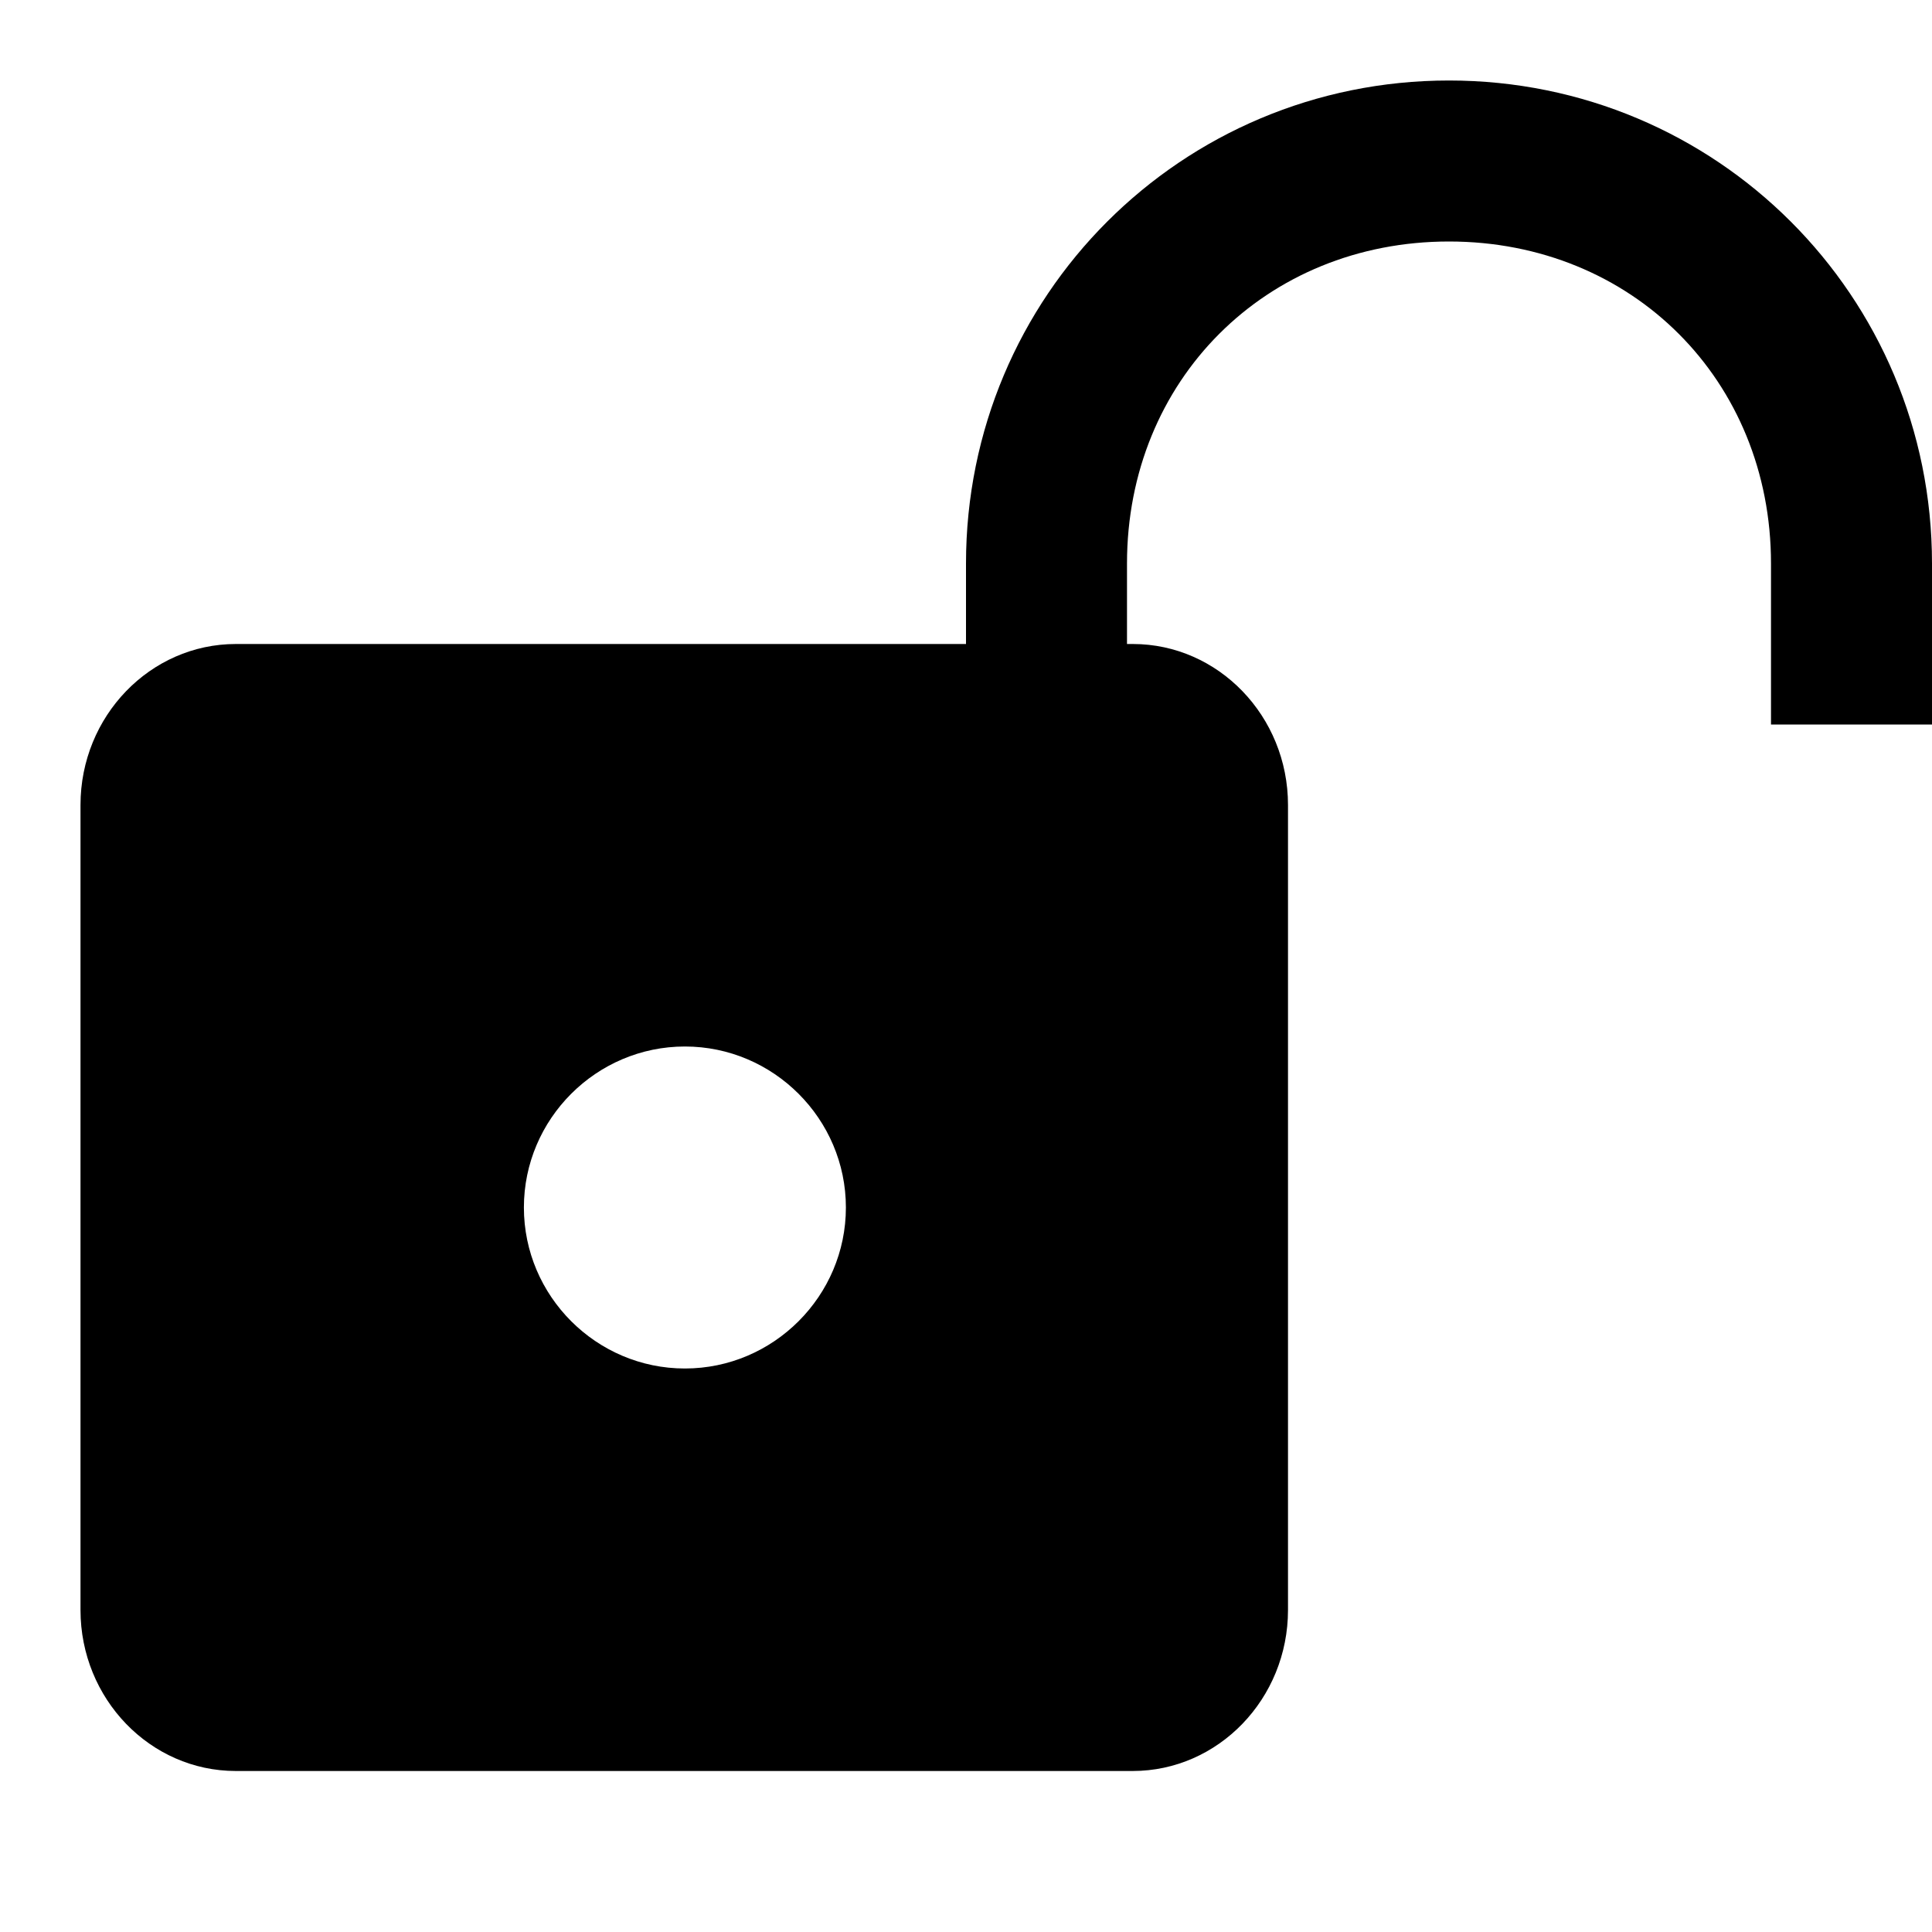
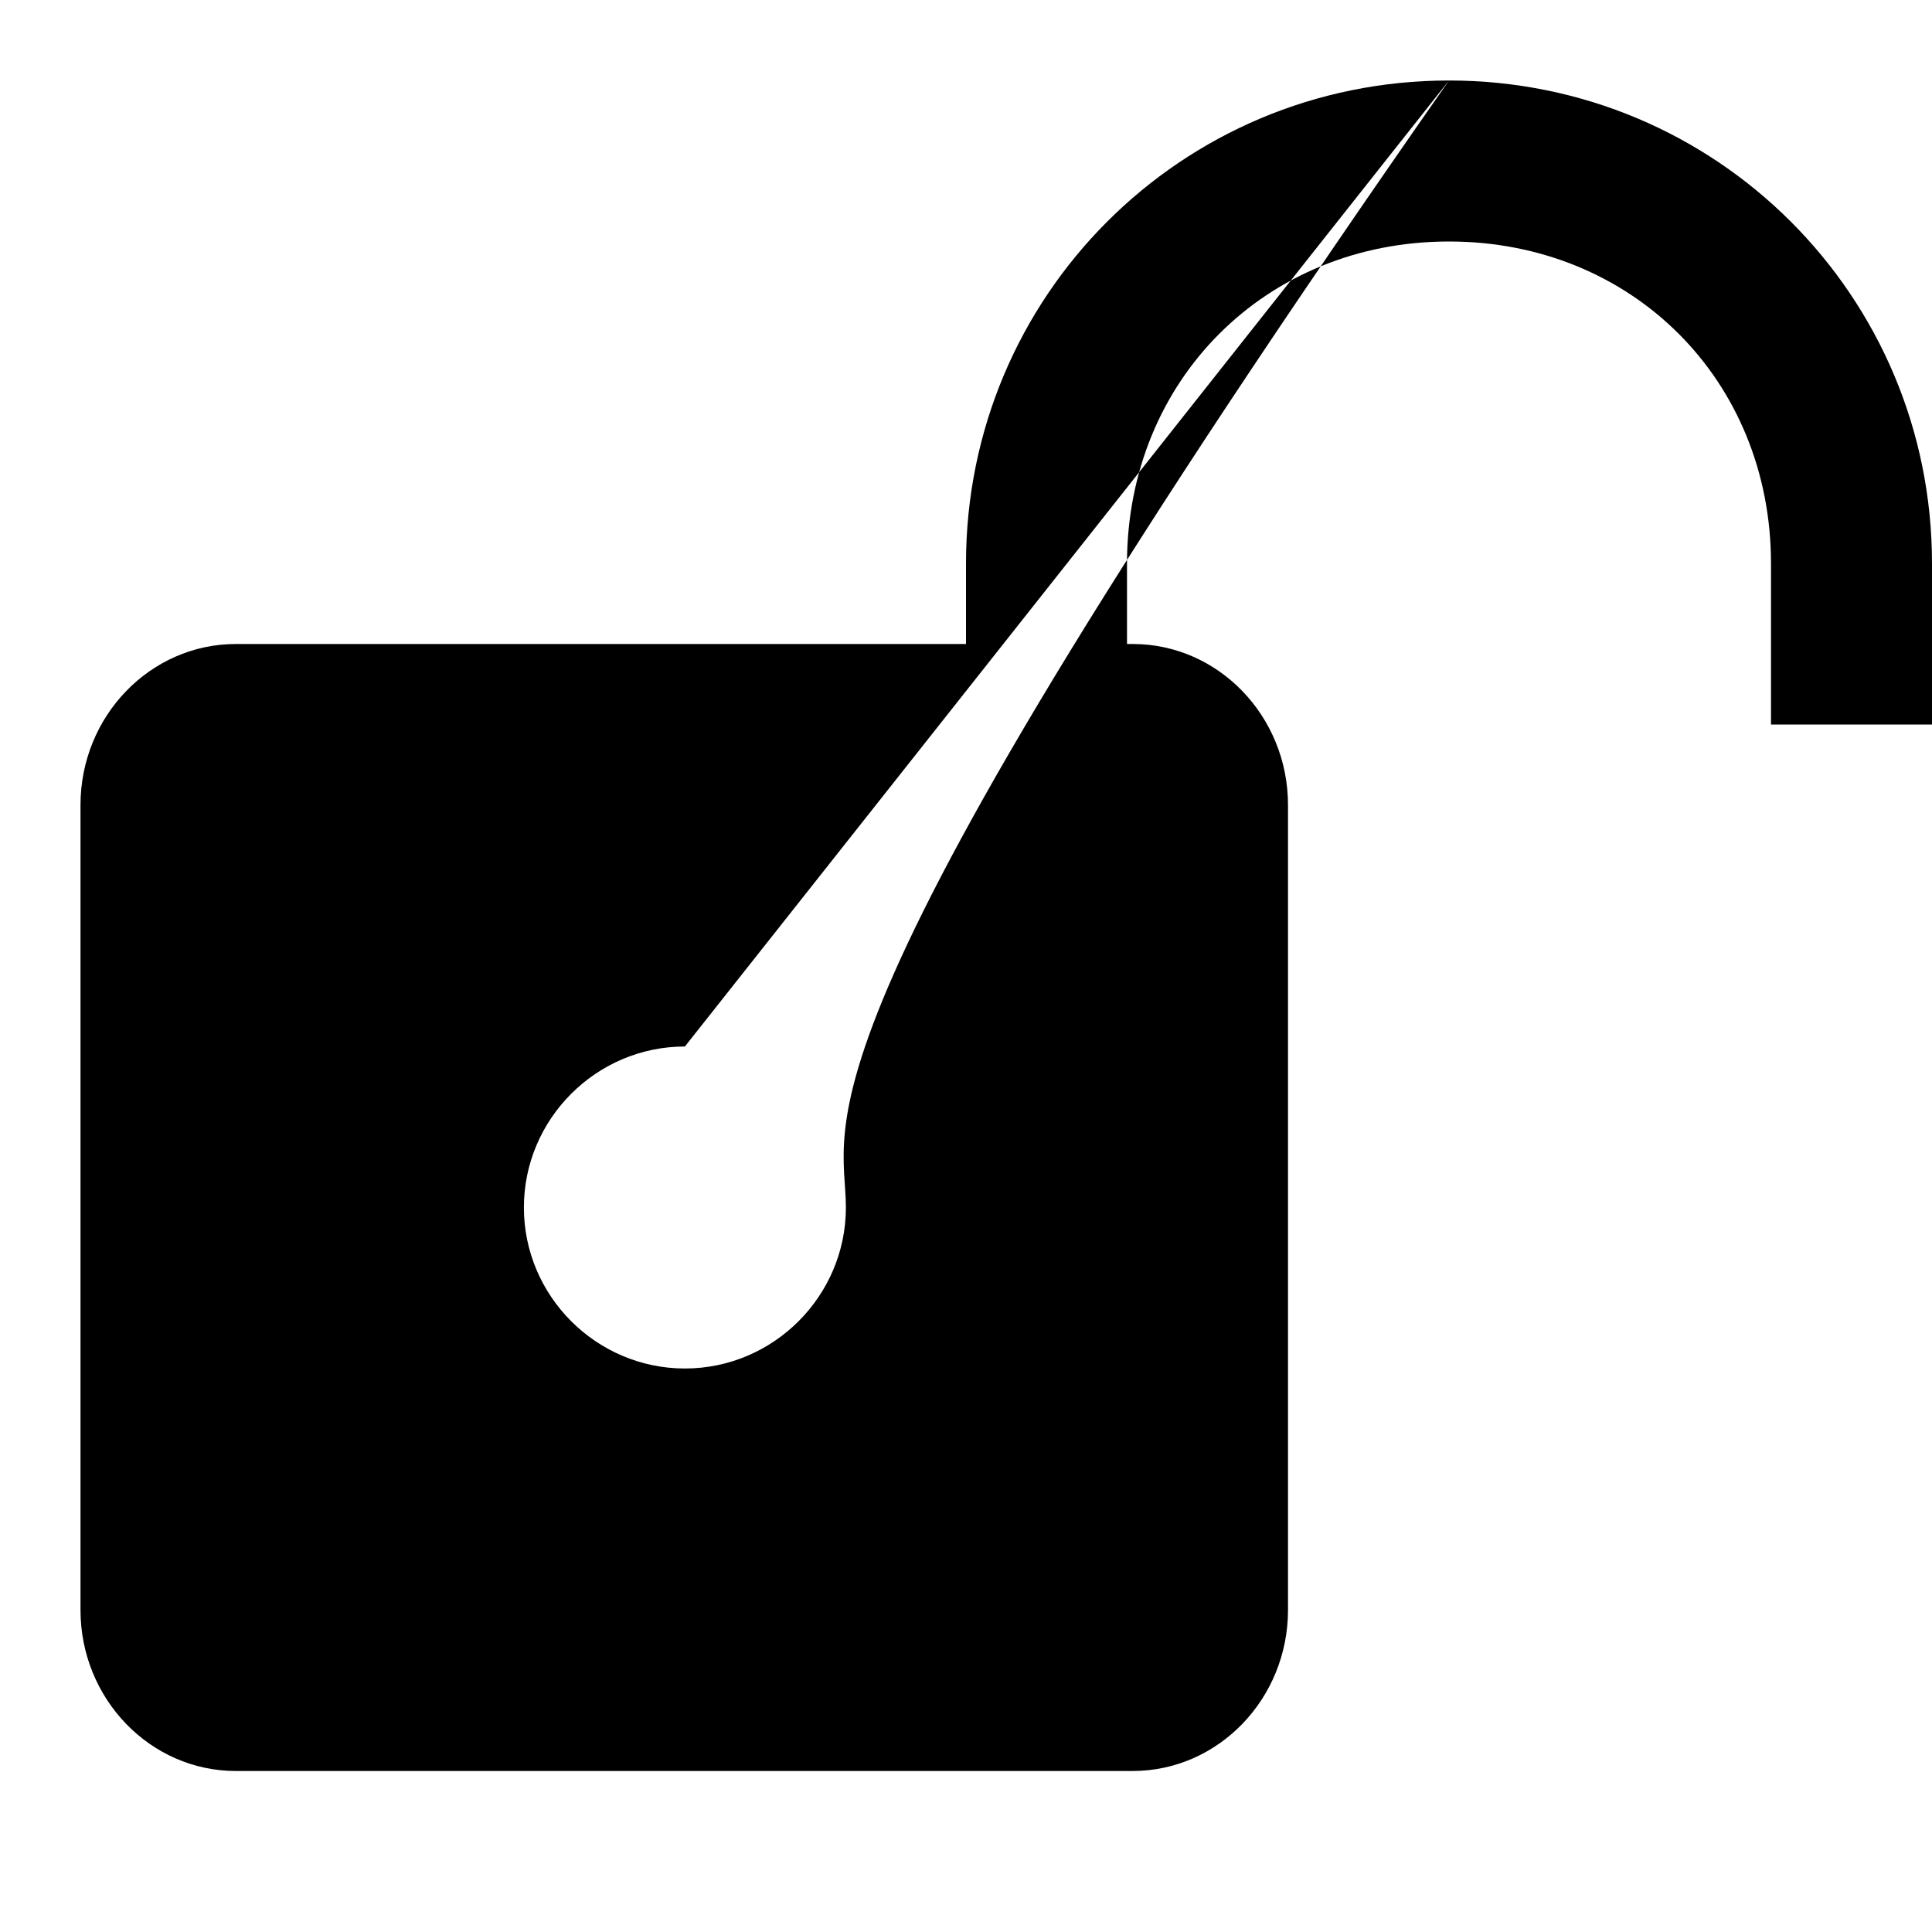
<svg xmlns="http://www.w3.org/2000/svg" viewBox="0 0 24 24">
-   <path d="M18 1C14.676 1 12 3.676 12 7L12 8L2.93 8C1.866 8 1 8.897 1 10L1 20C1 21.103 1.866 22 2.93 22L14.07 22C15.134 22 16 21.103 16 20L16 10C16 8.897 15.135 8 14.072 8L14 8L14 7C14 4.724 15.724 3 18 3C20.276 3 22 4.724 22 7L22 9L24 9L24 7C24 3.676 21.324 1 18 1 z M 8.508 13C9.608 13 10.508 13.9 10.508 15C10.508 16.1 9.608 17 8.508 17C7.408 17 6.508 16.1 6.508 15C6.508 13.9 7.408 13 8.508 13 z" />
+   <path d="M18 1C14.676 1 12 3.676 12 7L12 8L2.93 8C1.866 8 1 8.897 1 10L1 20C1 21.103 1.866 22 2.93 22L14.07 22C15.134 22 16 21.103 16 20L16 10C16 8.897 15.135 8 14.072 8L14 8L14 7C14 4.724 15.724 3 18 3C20.276 3 22 4.724 22 7L22 9L24 9L24 7C24 3.676 21.324 1 18 1 z C9.608 13 10.508 13.9 10.508 15C10.508 16.1 9.608 17 8.508 17C7.408 17 6.508 16.1 6.508 15C6.508 13.9 7.408 13 8.508 13 z" />
</svg>